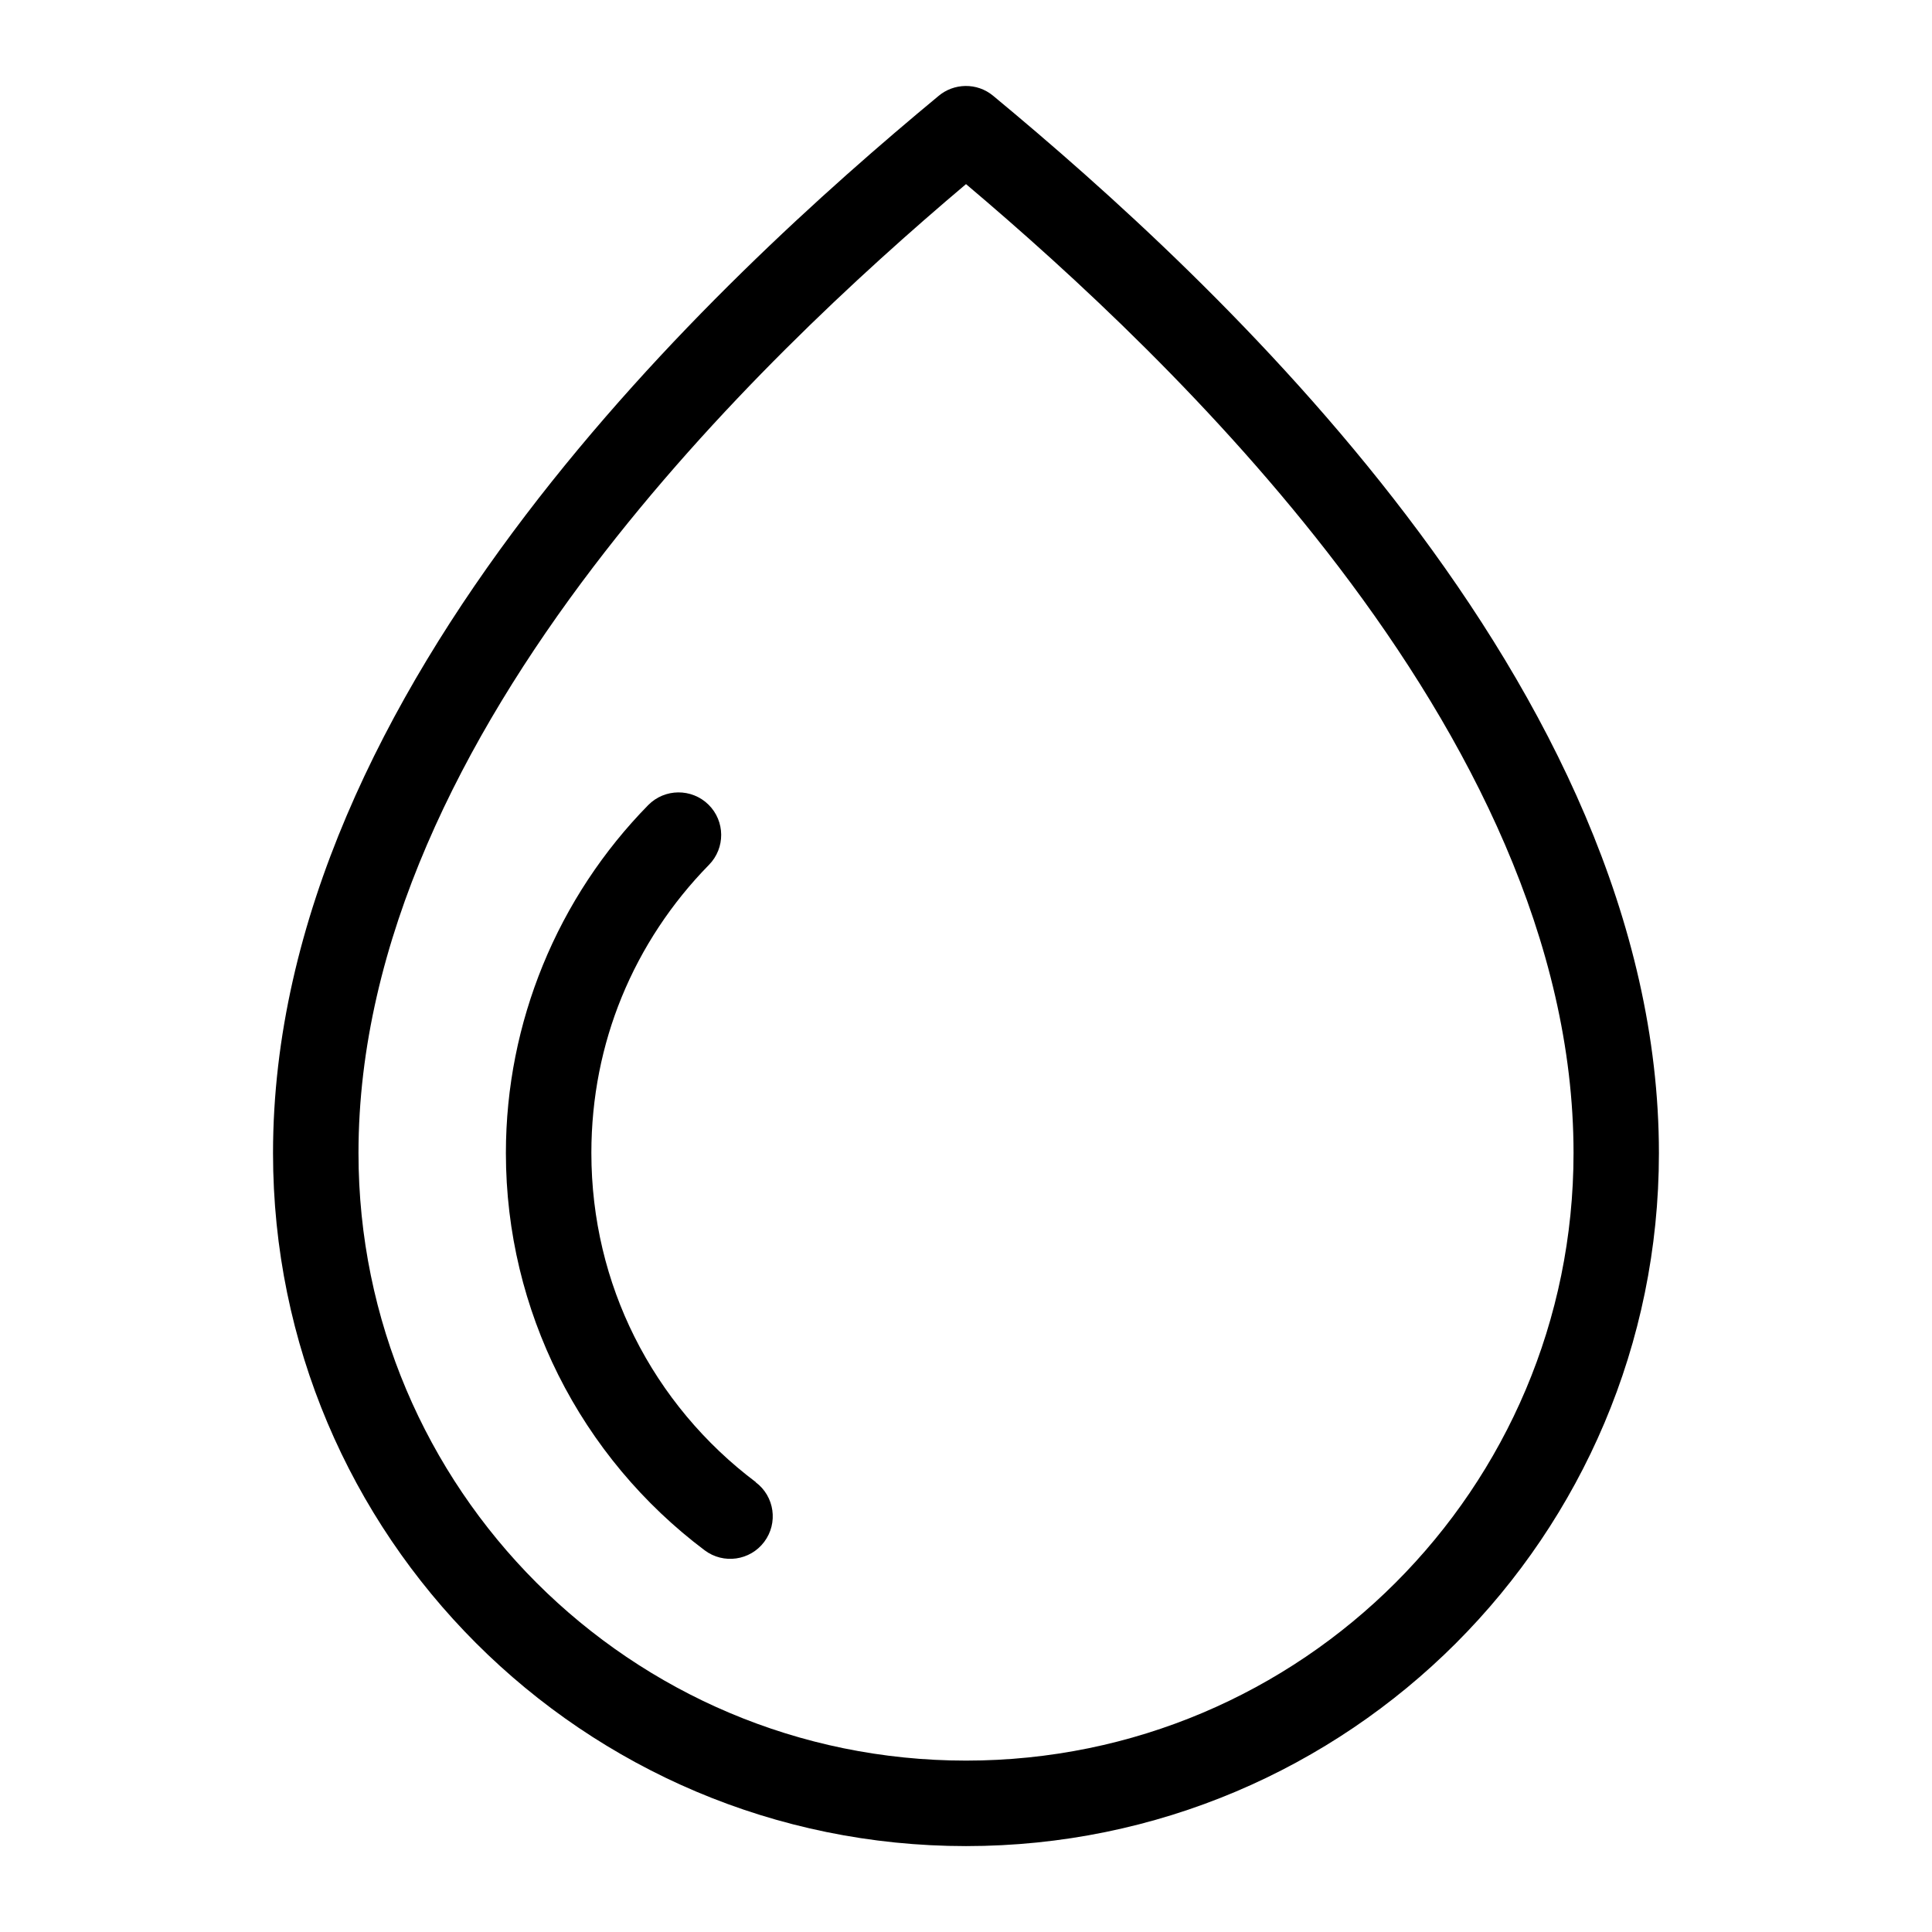
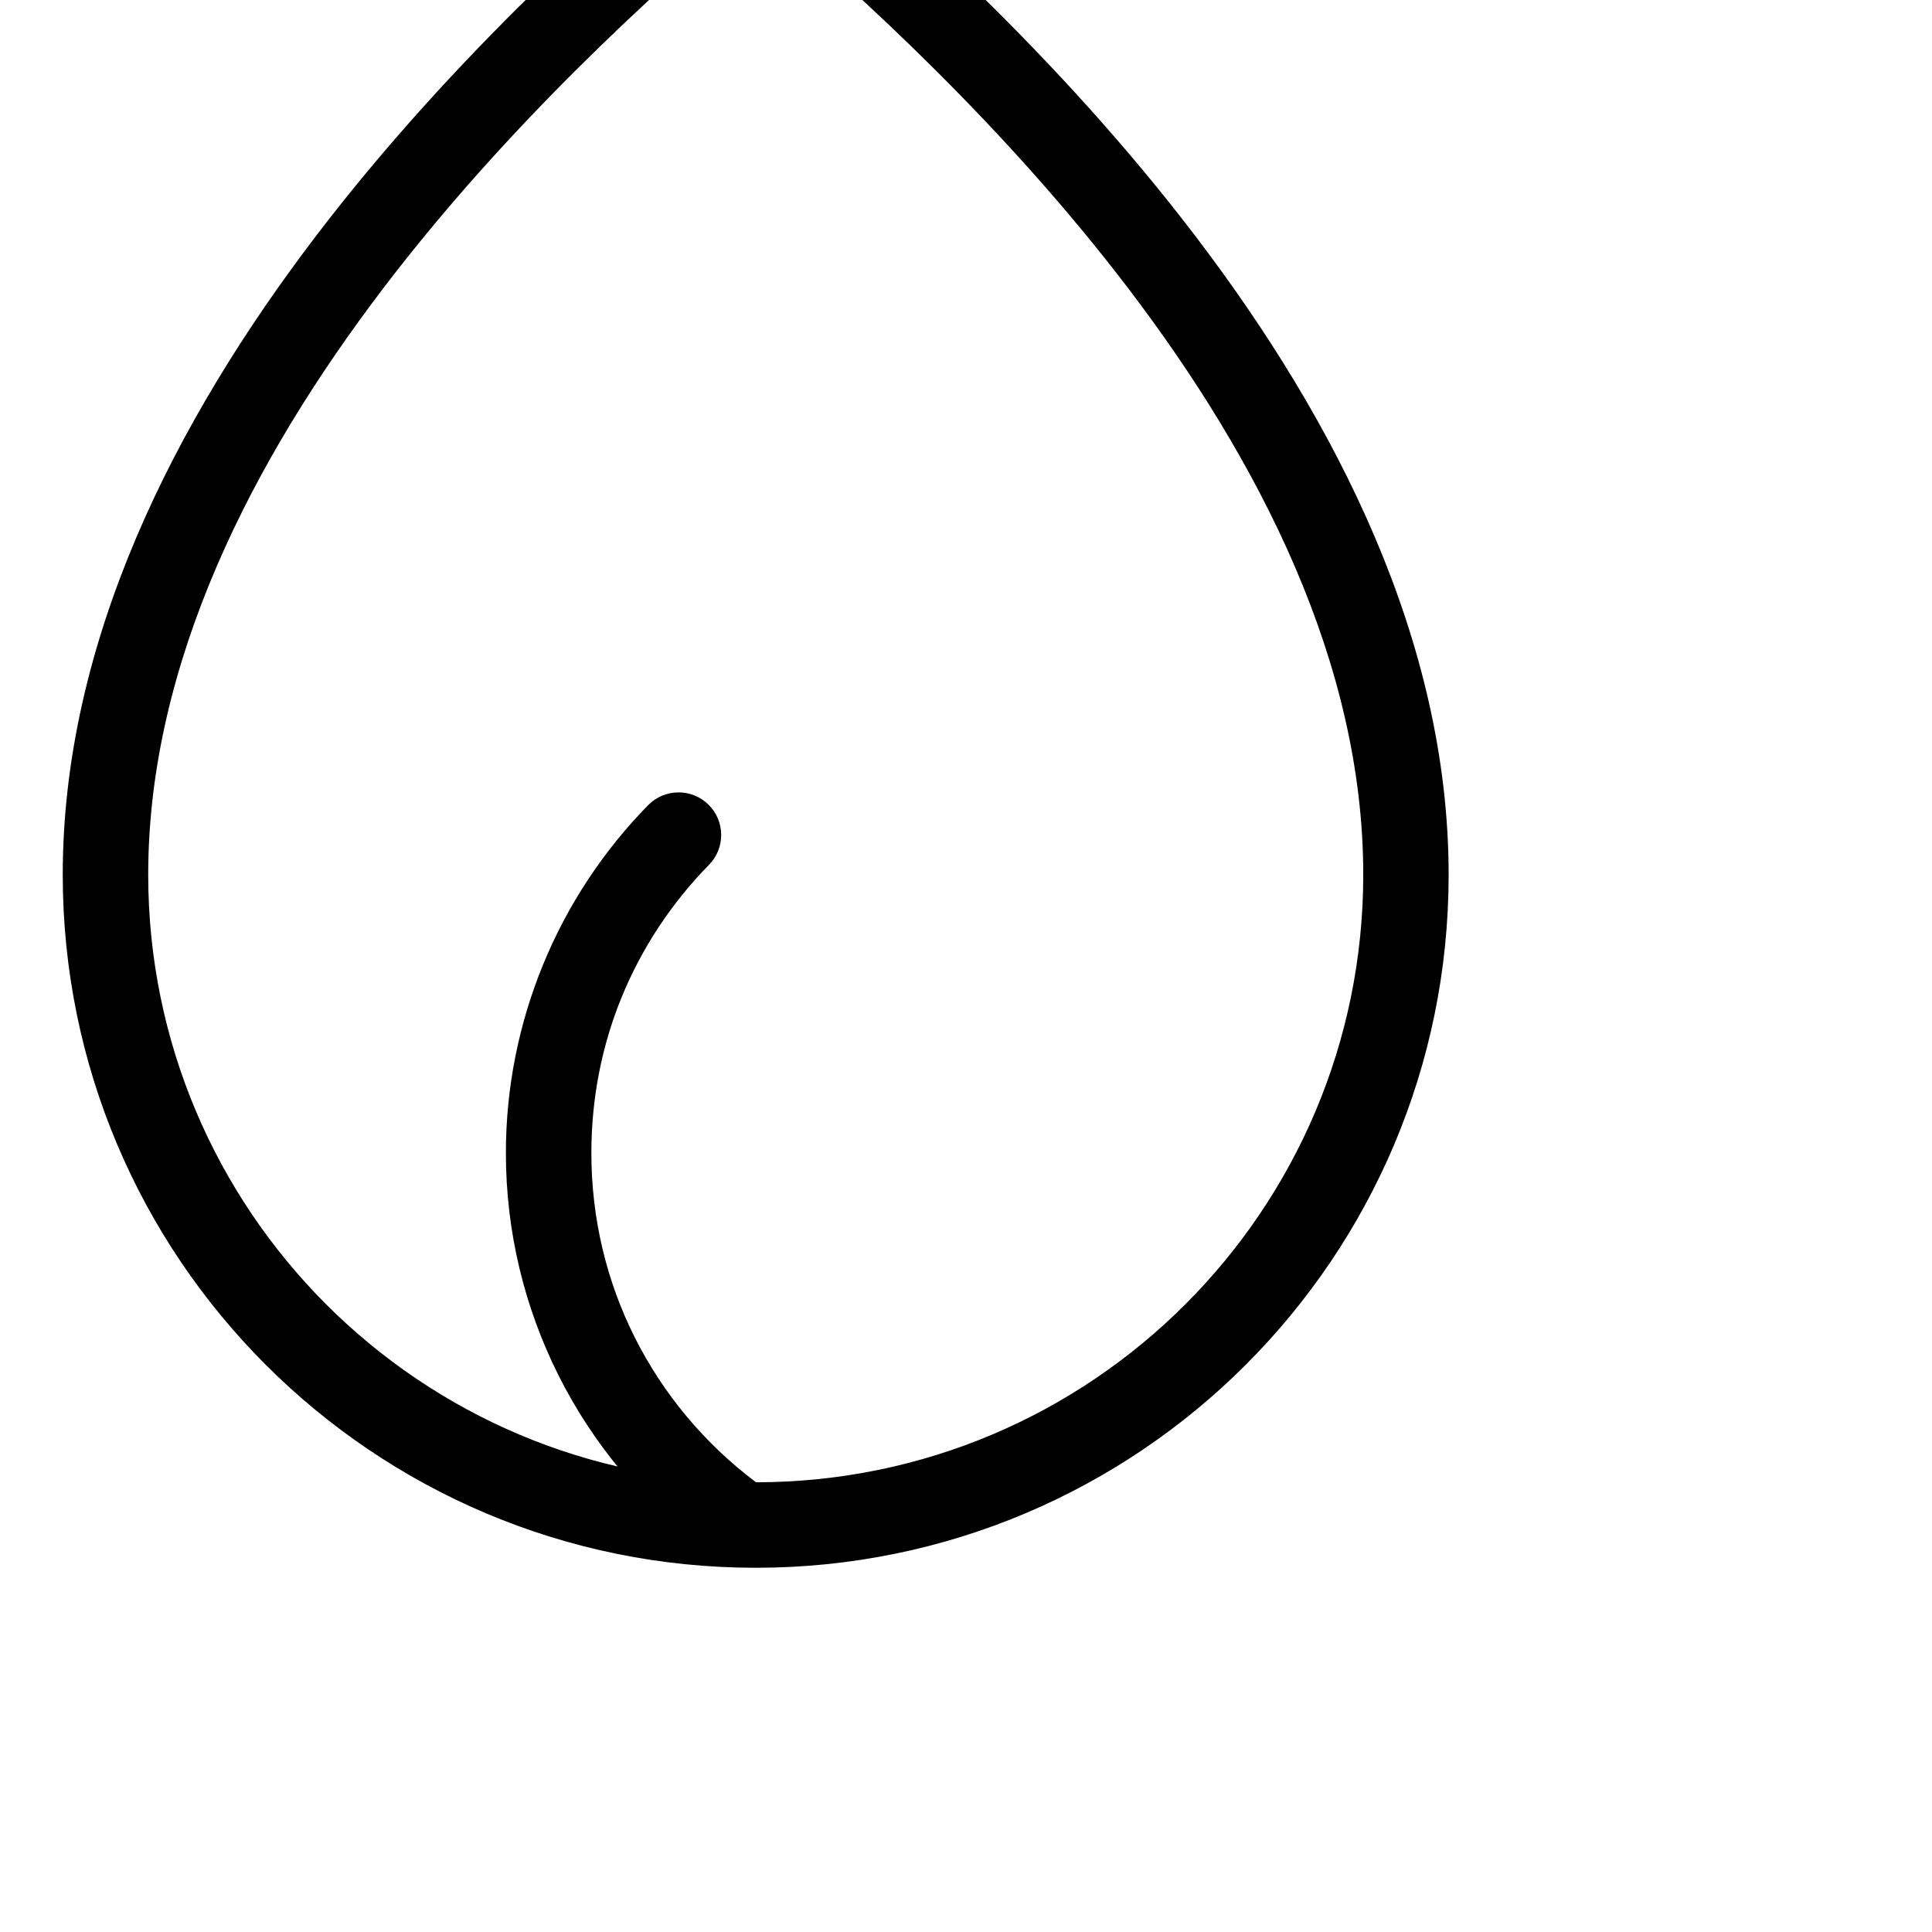
<svg xmlns="http://www.w3.org/2000/svg" fill="#000000" width="800px" height="800px" version="1.1" viewBox="144 144 512 512">
-   <path d="m344.28 536.82c4.988 3.734 5.984 10.809 2.254 15.781-3.734 4.988-10.809 5.984-15.781 2.254-16.277-12.227-29.625-28.145-38.812-46.508-8.871-17.758-13.875-37.727-13.875-58.781 0-17.504 3.477-34.309 9.777-49.742 6.531-15.992 16.082-30.379 27.93-42.457 4.367-4.445 11.531-4.504 15.977-0.137 4.445 4.367 4.504 11.516 0.137 15.961-9.855 10.051-17.773 21.945-23.156 35.109-5.168 12.637-8.012 26.555-8.012 41.23 0 17.578 4.109 34.113 11.395 48.684 7.602 15.219 18.68 28.414 32.18 38.559zm55.727 73.758c44.465 0 84.715-18.016 113.84-47.156 29.141-29.141 47.156-69.391 47.156-113.86 0-56.18-27.645-109.88-62.227-155.32-32.316-42.457-70.75-77.766-98.773-101.45-28.039 23.684-66.457 58.992-98.773 101.45-34.582 45.434-62.227 99.137-62.227 155.32 0 44.465 18.031 84.715 47.156 113.86 29.141 29.141 69.391 47.156 113.84 47.156zm129.86-31.137c-33.238 33.238-79.156 53.793-129.86 53.793-50.707 0-96.625-20.555-129.86-53.793-33.238-33.238-53.793-79.156-53.793-129.86 0-61.953 29.73-120.16 66.91-169.02 36.531-47.988 80.184-86.879 109.38-111.07 4.098-3.508 10.262-3.672 14.555-0.105 29.199 24.184 72.941 63.117 109.52 111.2 37.18 48.863 66.91 107.07 66.91 169.02 0 50.707-20.555 96.625-53.793 129.86z" />
+   <path d="m344.28 536.82c4.988 3.734 5.984 10.809 2.254 15.781-3.734 4.988-10.809 5.984-15.781 2.254-16.277-12.227-29.625-28.145-38.812-46.508-8.871-17.758-13.875-37.727-13.875-58.781 0-17.504 3.477-34.309 9.777-49.742 6.531-15.992 16.082-30.379 27.93-42.457 4.367-4.445 11.531-4.504 15.977-0.137 4.445 4.367 4.504 11.516 0.137 15.961-9.855 10.051-17.773 21.945-23.156 35.109-5.168 12.637-8.012 26.555-8.012 41.23 0 17.578 4.109 34.113 11.395 48.684 7.602 15.219 18.68 28.414 32.18 38.559zc44.465 0 84.715-18.016 113.84-47.156 29.141-29.141 47.156-69.391 47.156-113.86 0-56.18-27.645-109.88-62.227-155.32-32.316-42.457-70.75-77.766-98.773-101.45-28.039 23.684-66.457 58.992-98.773 101.45-34.582 45.434-62.227 99.137-62.227 155.32 0 44.465 18.031 84.715 47.156 113.86 29.141 29.141 69.391 47.156 113.84 47.156zm129.86-31.137c-33.238 33.238-79.156 53.793-129.86 53.793-50.707 0-96.625-20.555-129.86-53.793-33.238-33.238-53.793-79.156-53.793-129.86 0-61.953 29.73-120.16 66.91-169.02 36.531-47.988 80.184-86.879 109.38-111.07 4.098-3.508 10.262-3.672 14.555-0.105 29.199 24.184 72.941 63.117 109.52 111.2 37.18 48.863 66.91 107.07 66.91 169.02 0 50.707-20.555 96.625-53.793 129.86z" />
</svg>